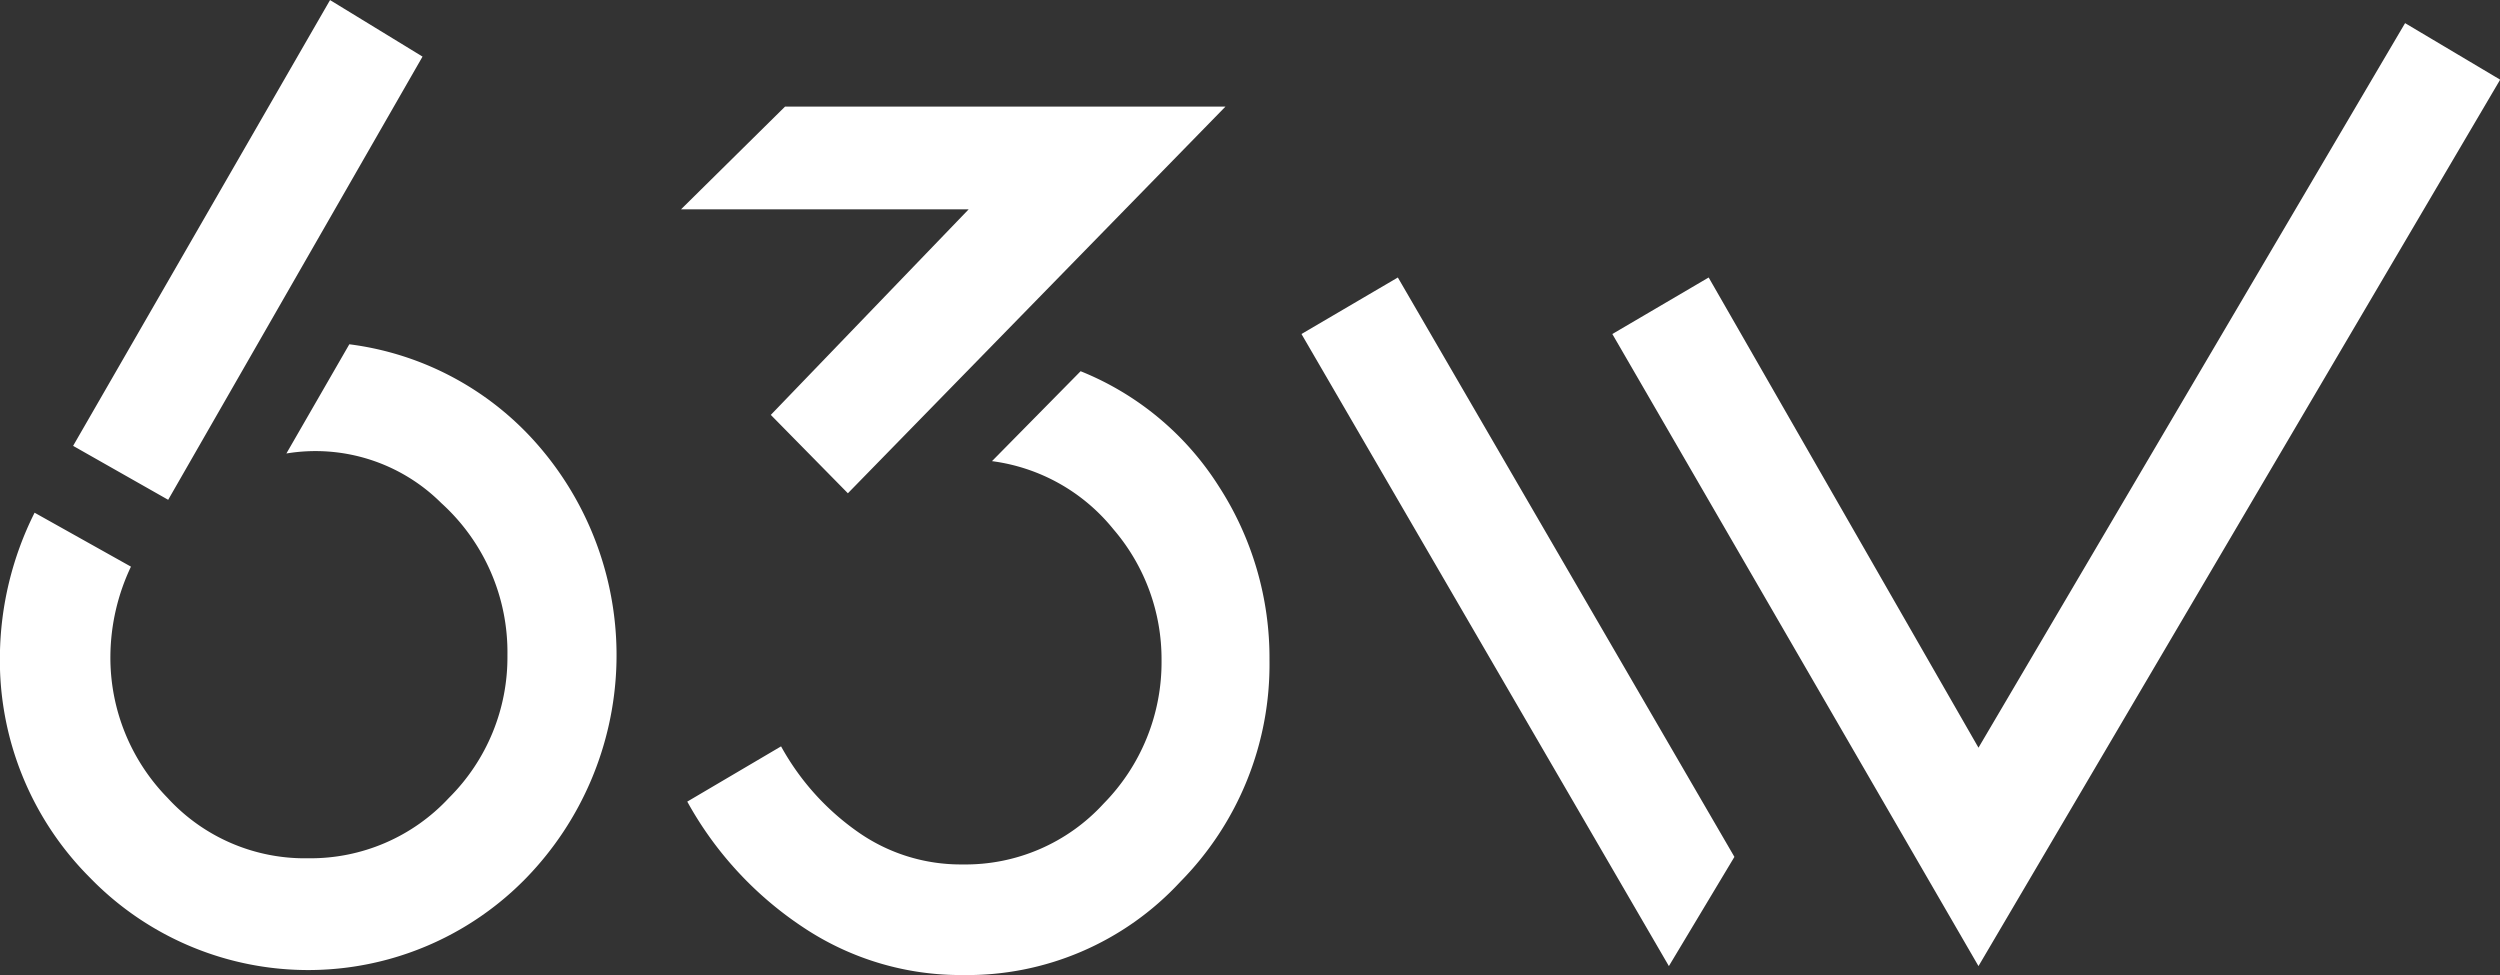
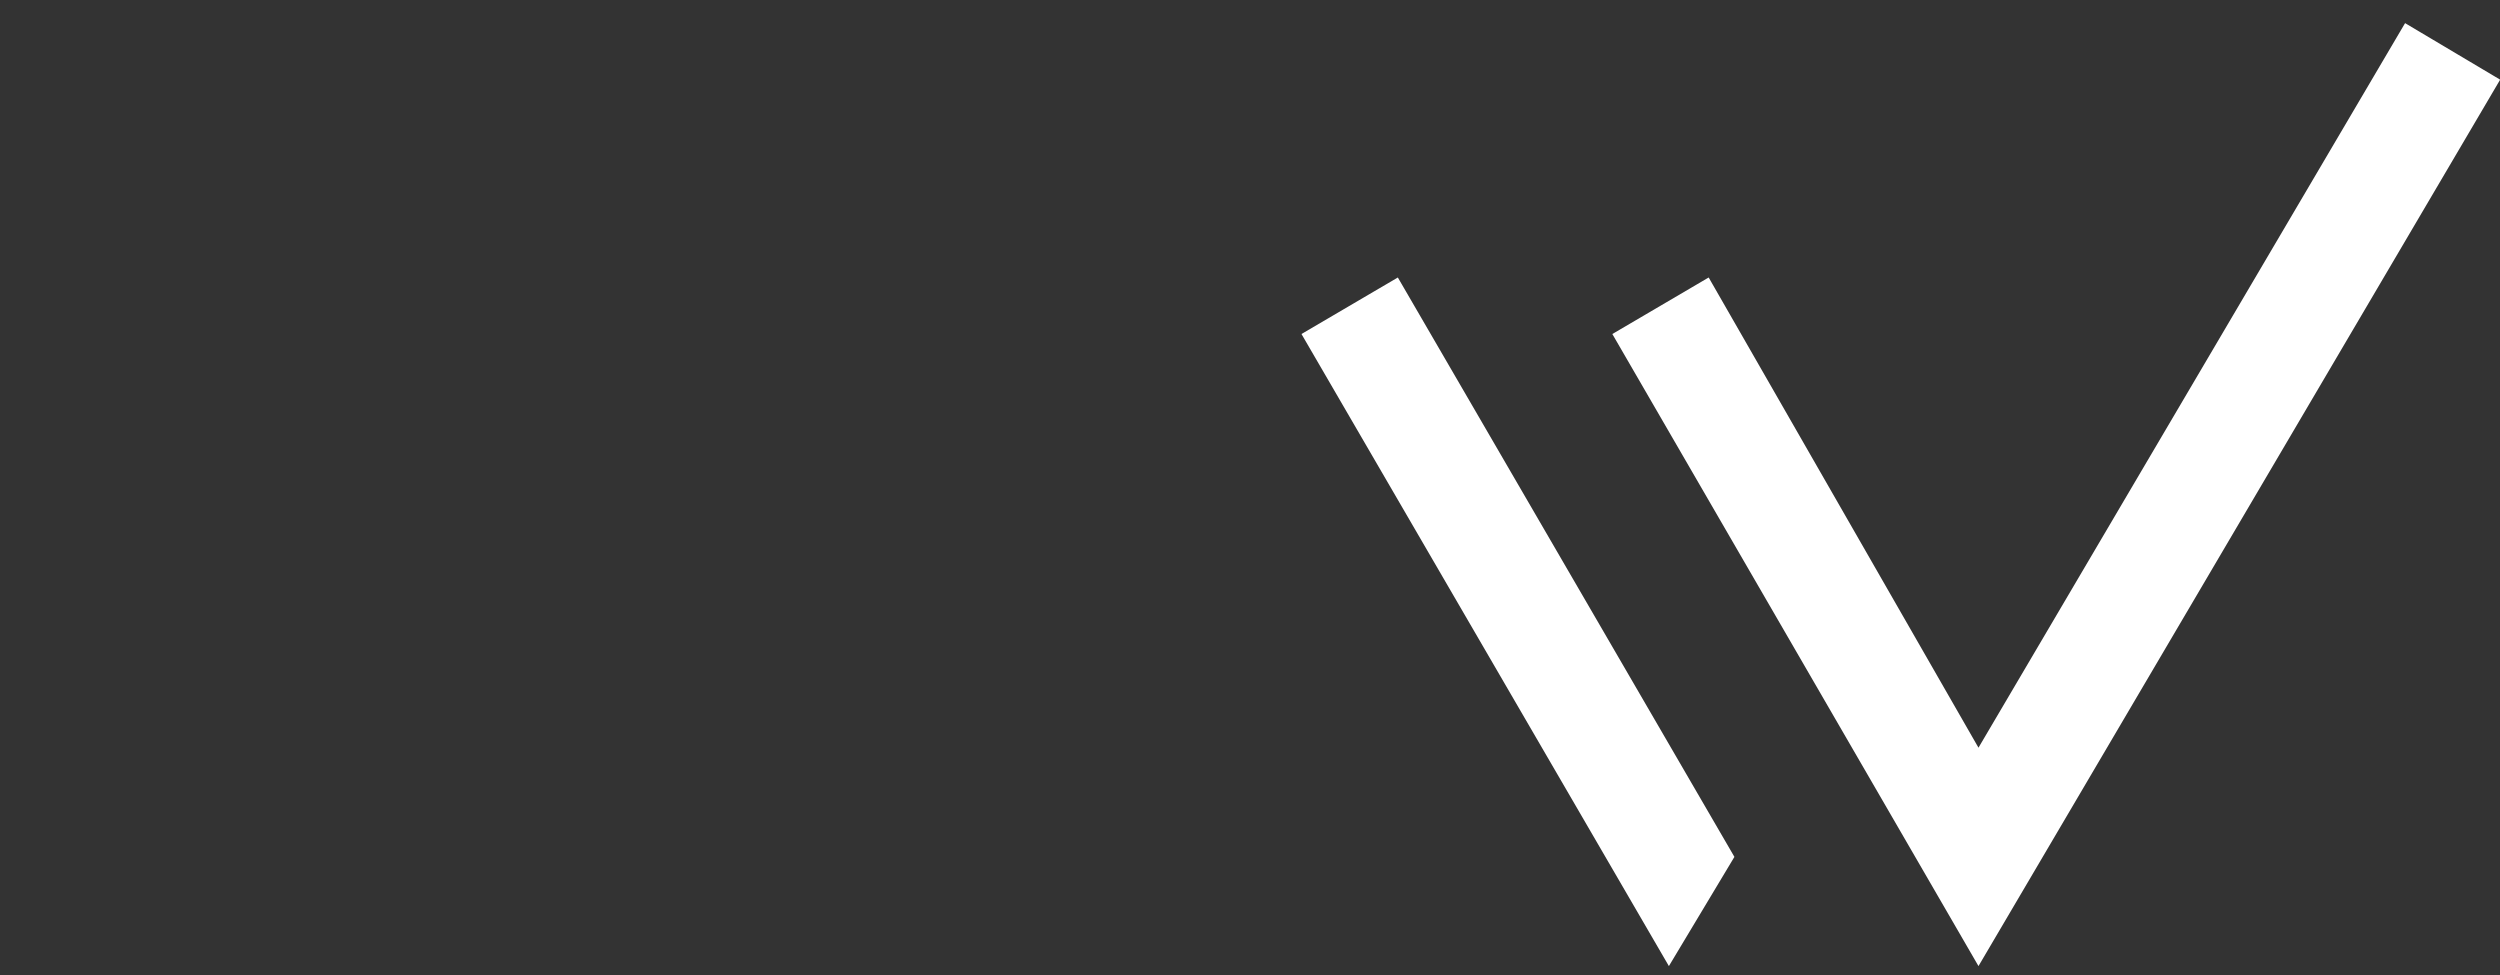
<svg xmlns="http://www.w3.org/2000/svg" width="102.555" height="40" viewBox="0 0 102.555 40">
  <rect x="0" y="0" width="102.555" height="40" fill="#333333" stroke="none" />
  <g id="Group_15" data-name="Group 15" transform="translate(-1260.952 -59.429)">
-     <path id="Path_293" data-name="Path 293" d="M1272.7,78.032l2.582-4.48a12.313,12.313,0,0,1,7.879,4.3,13.127,13.127,0,0,1-.606,17.576,12.474,12.474,0,0,1-17.918,0,12.61,12.61,0,0,1-3.689-9.117,13.388,13.388,0,0,1,1.423-5.85l3.953,2.213a8.7,8.7,0,0,0-.843,3.636,8.223,8.223,0,0,0,2.345,5.85,7.631,7.631,0,0,0,5.771,2.477,7.744,7.744,0,0,0,5.771-2.477,8.13,8.13,0,0,0,2.4-5.85,8.253,8.253,0,0,0-2.714-6.245A7.311,7.311,0,0,0,1272.7,78.032Zm-4.849,1.9-3.9-2.213,10.54-18.287,3.794,2.319Z" transform="translate(0 0)" fill="#fff" />
-     <path id="Path_294" data-name="Path 294" d="M1416.01,98.5l-3.162-3.215,8.116-8.432h-11.8l4.269-4.216H1431.5Zm-6.588,12.648,3.847-2.266a10.407,10.407,0,0,0,3.136,3.5,7.327,7.327,0,0,0,4.3,1.344,7.679,7.679,0,0,0,5.8-2.5,8.266,8.266,0,0,0,2.372-5.876,8.17,8.17,0,0,0-1.976-5.375,7.677,7.677,0,0,0-4.98-2.793l3.636-3.689a12.021,12.021,0,0,1,5.666,4.717,12.95,12.95,0,0,1,2.082,7.141,12.686,12.686,0,0,1-3.663,9.091,11.907,11.907,0,0,1-8.933,3.821,11.631,11.631,0,0,1-6.482-1.924A14.679,14.679,0,0,1,1409.422,111.15Z" transform="translate(-120.276 -18.836)" fill="#fff" />
    <path id="Path_295" data-name="Path 295" d="M1559.3,103.145l-15.072-25.929,3.953-2.319,13.807,23.768Zm12.7,0-15.02-25.929,3.952-2.319L1572,94.186l17.5-29.723,3.9,2.319Z" transform="translate(-229.887 -4.085)" fill="#fff" />
  </g>
</svg>